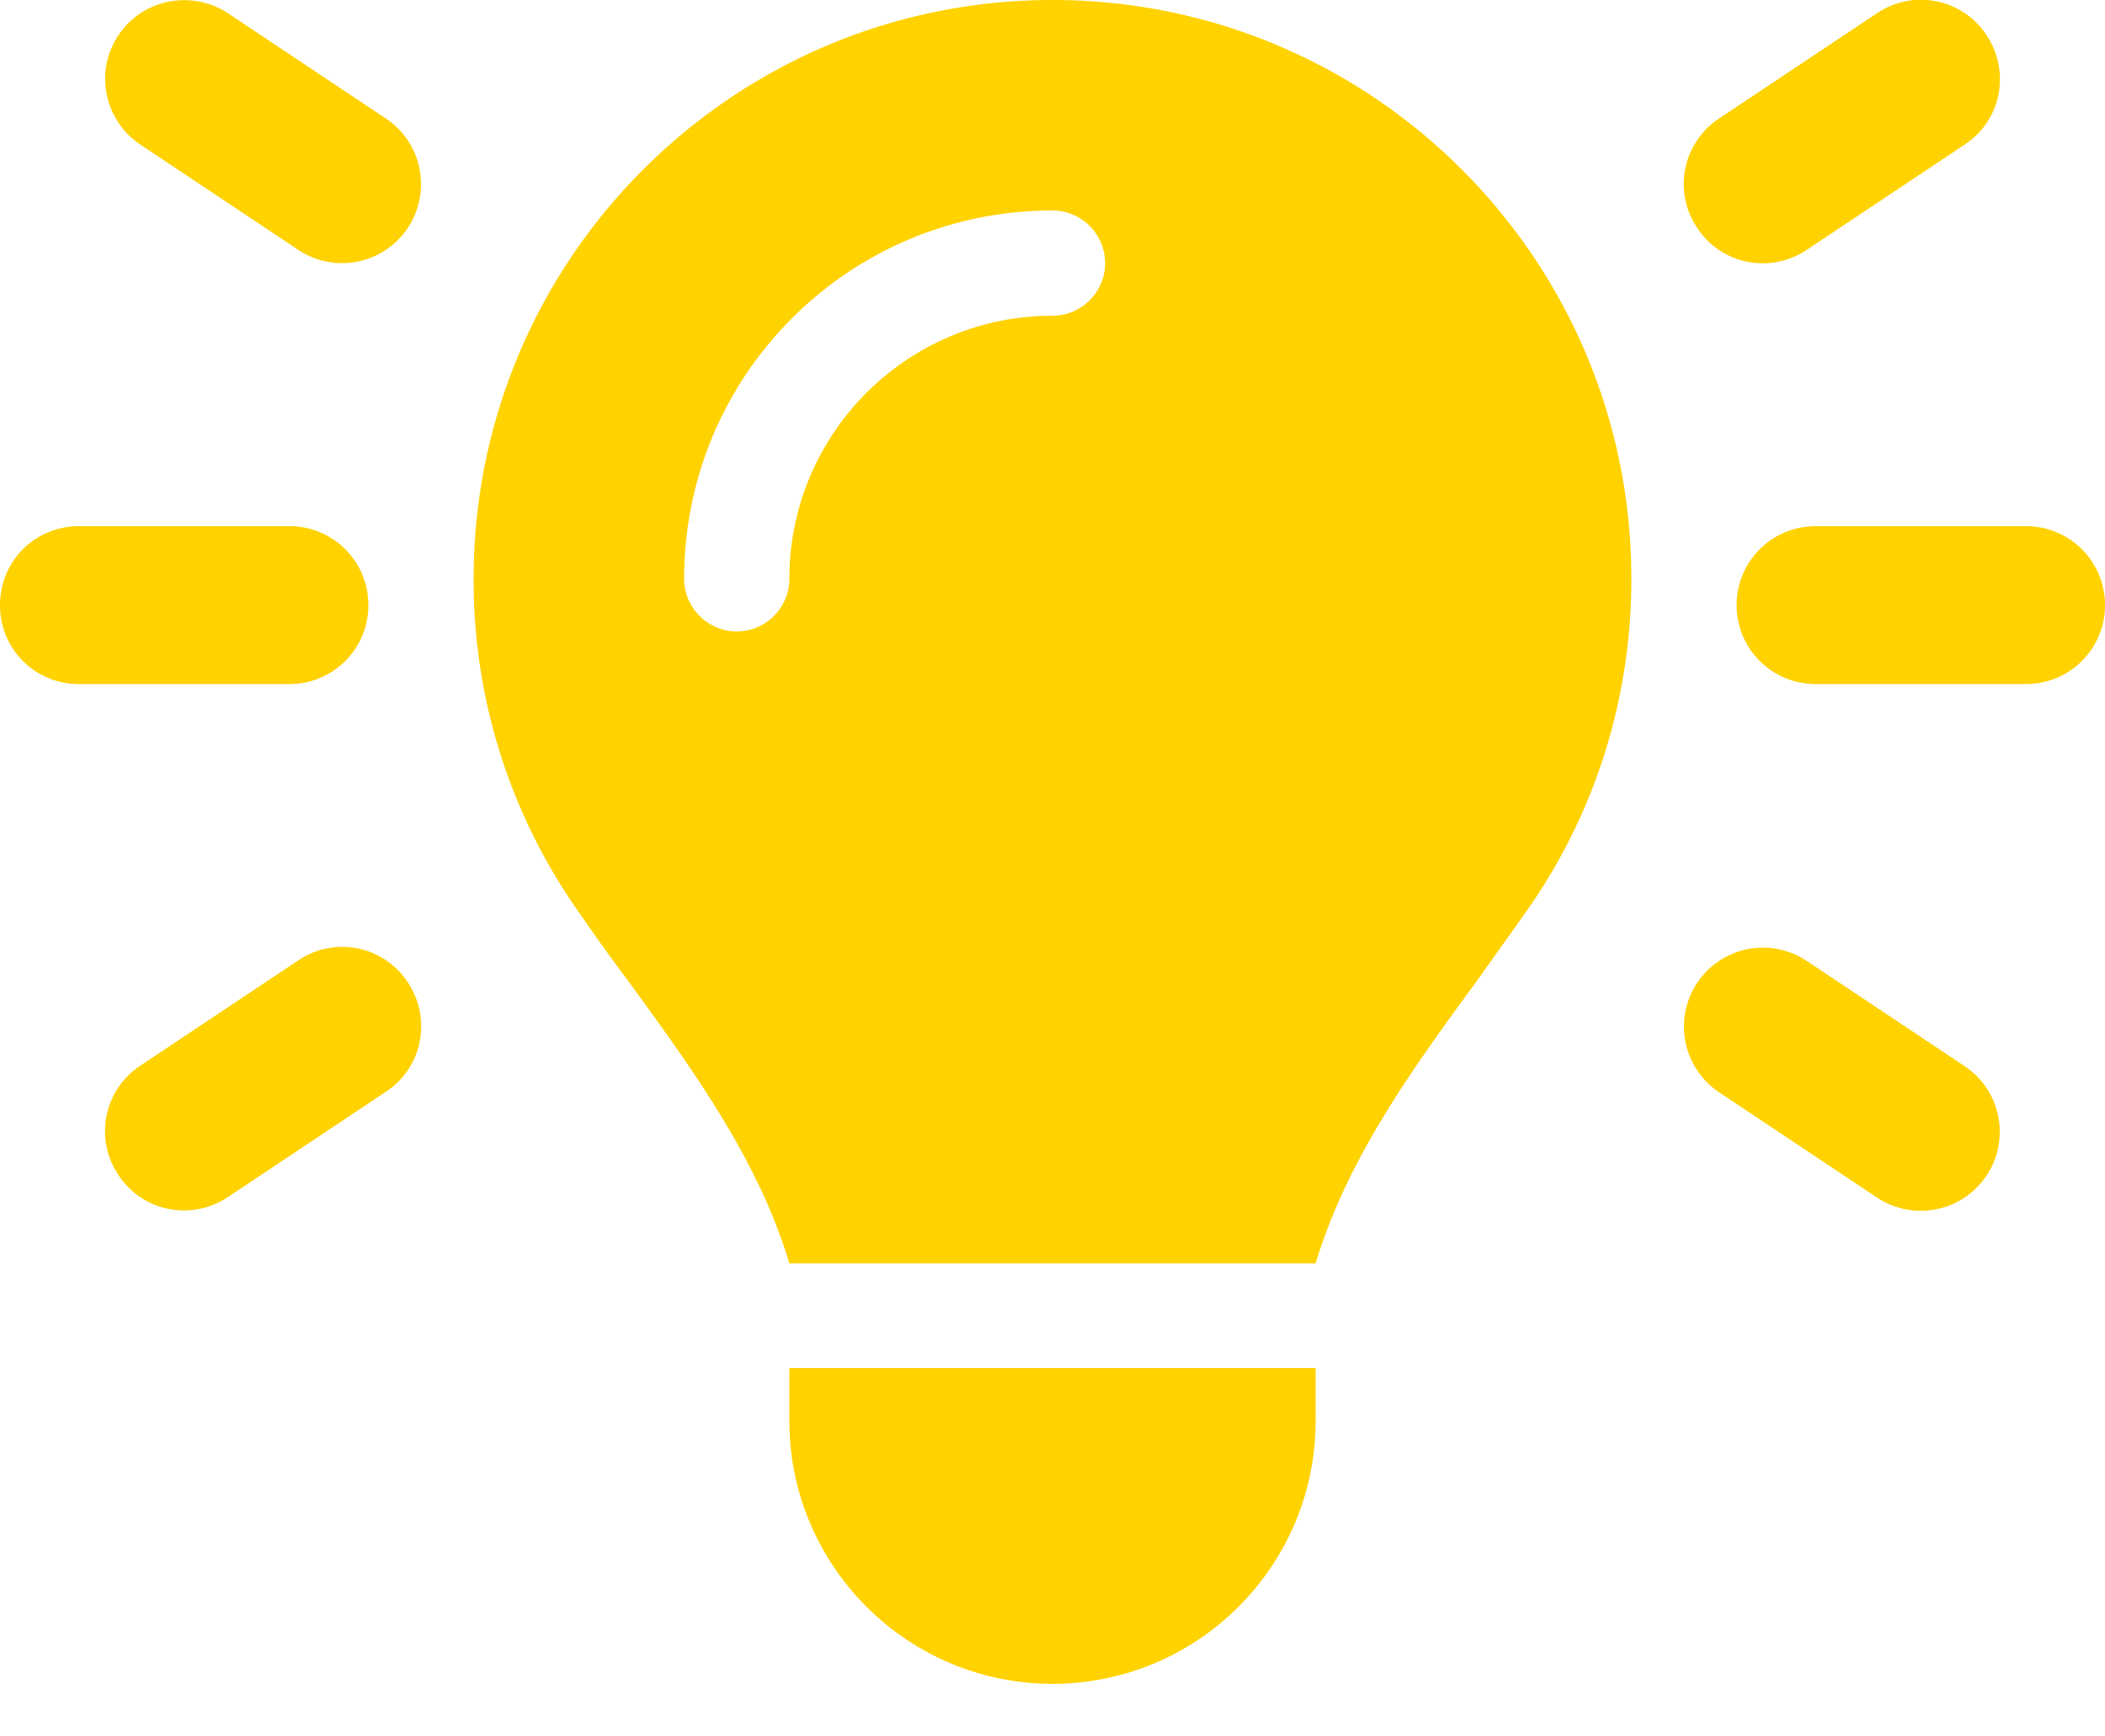
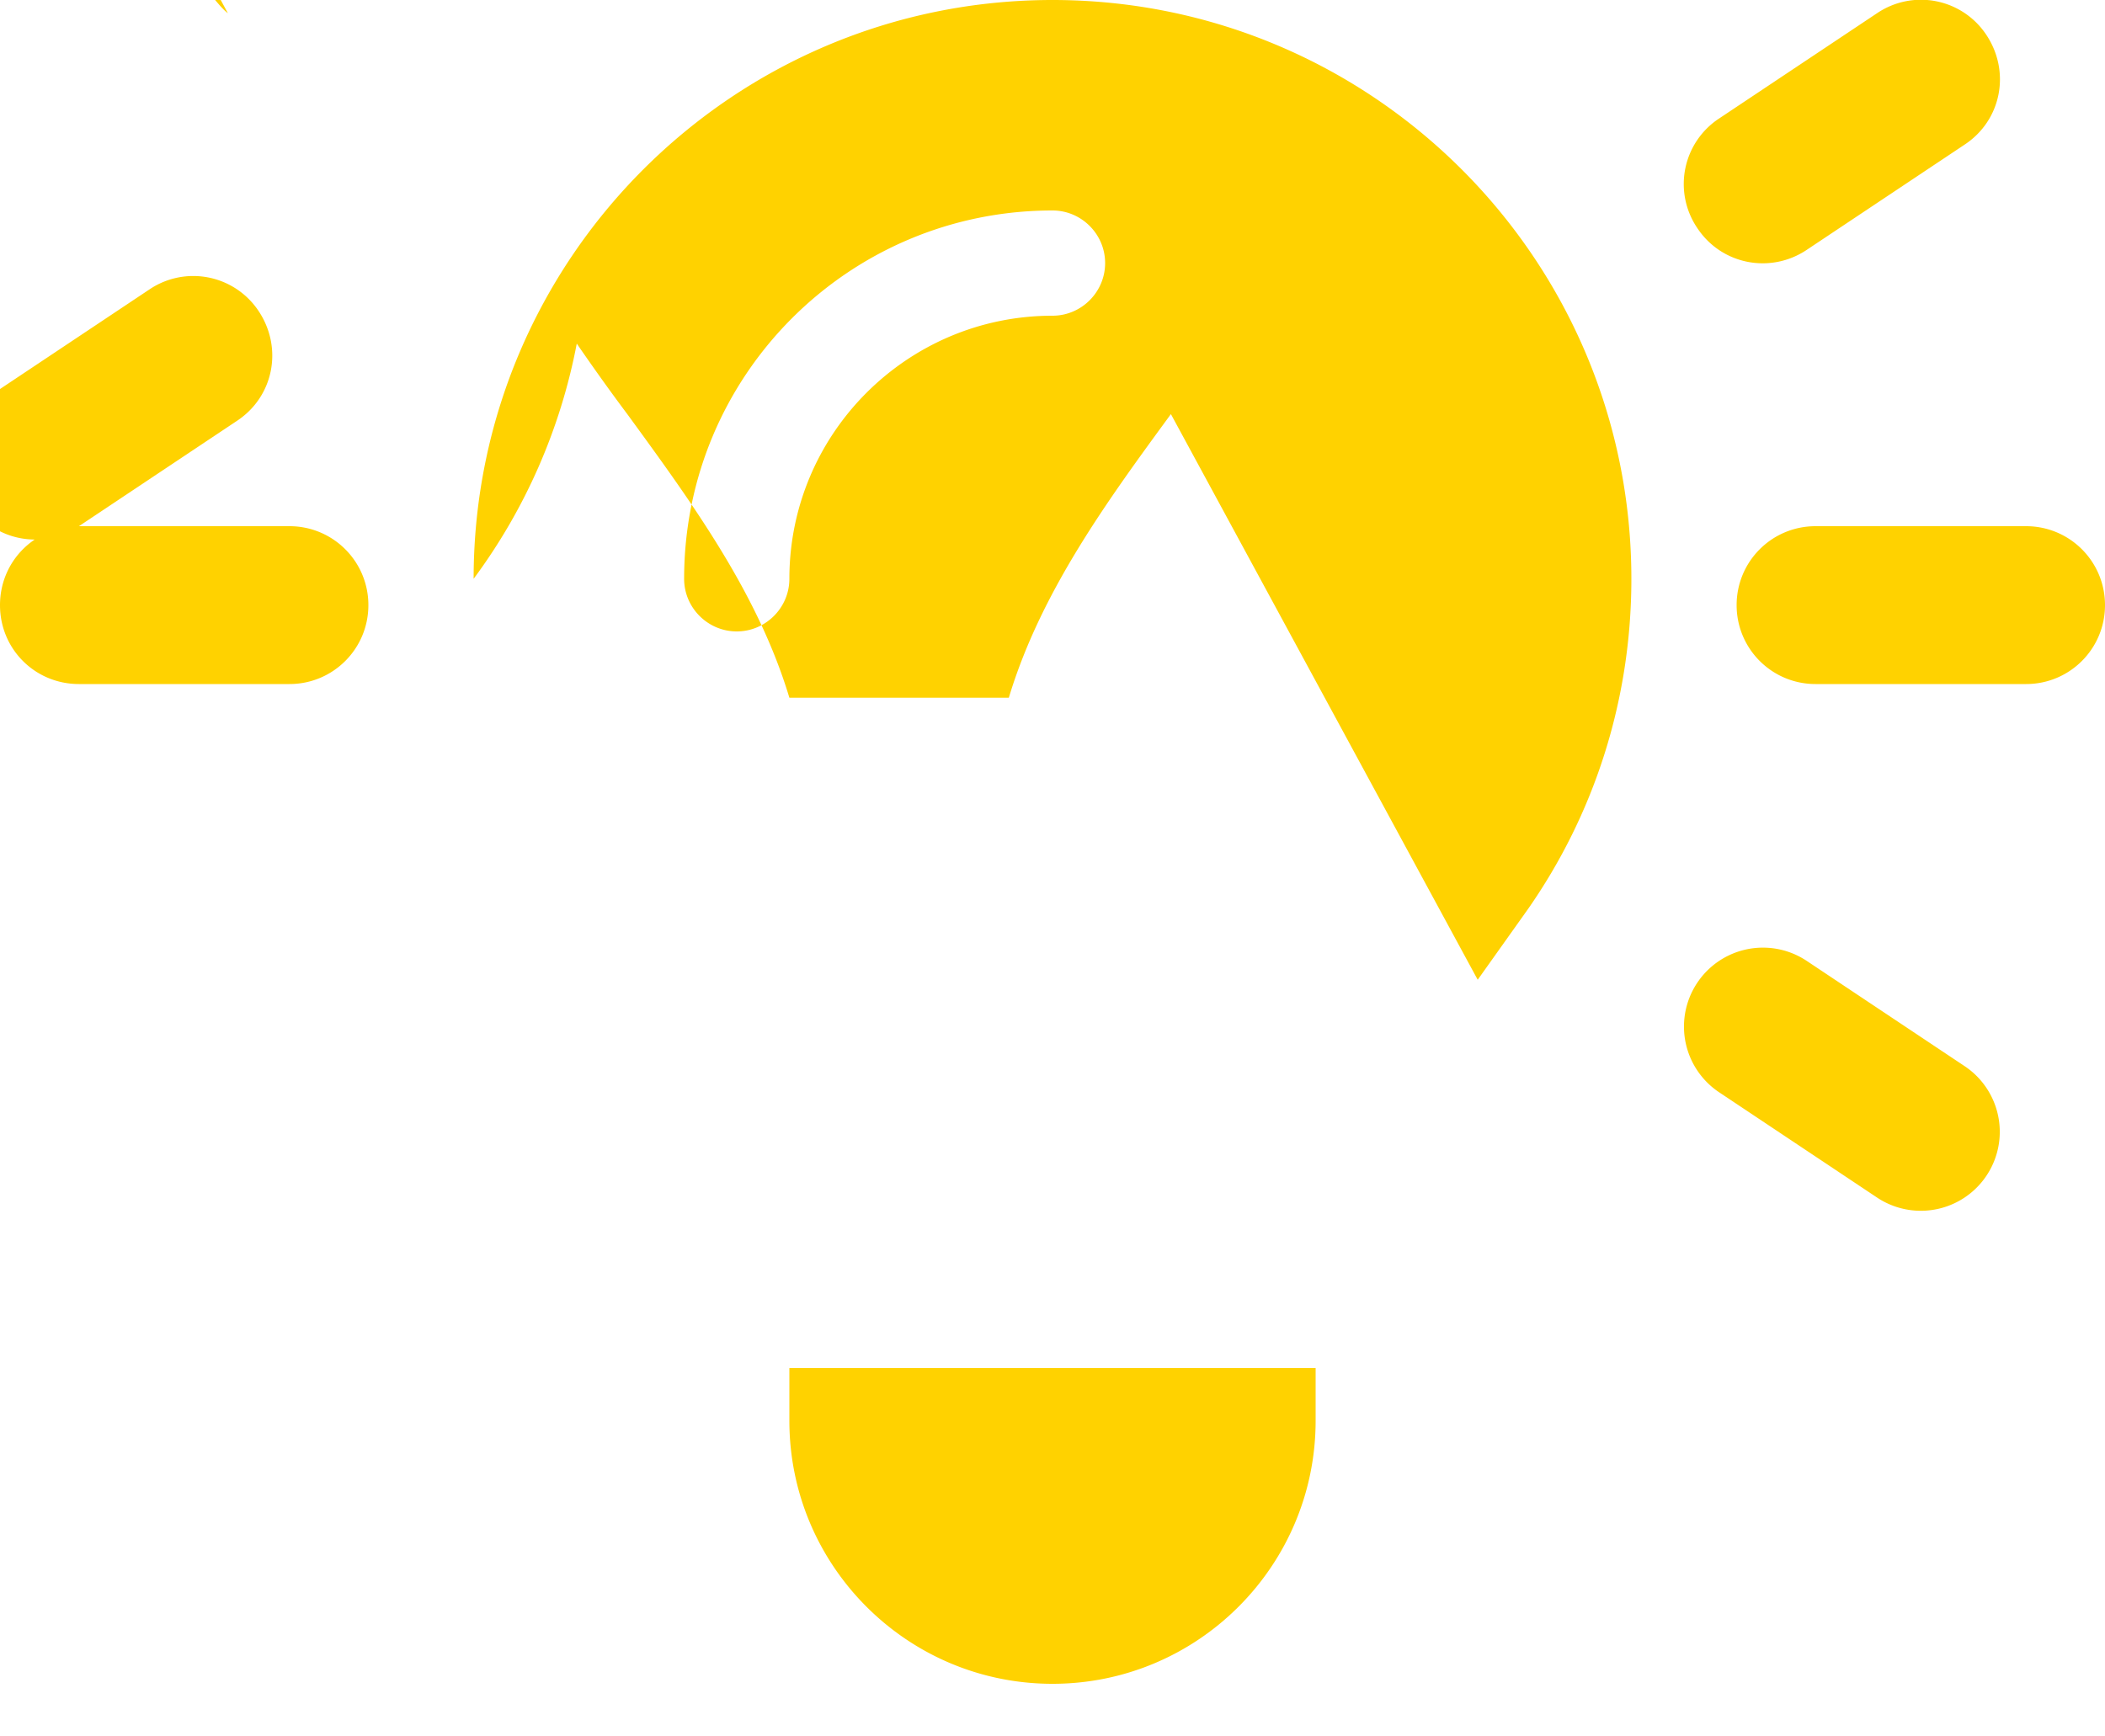
<svg xmlns="http://www.w3.org/2000/svg" xml:space="preserve" style="enable-background:new 0 0 40 33" viewBox="0 0 40 33">
  <style>.st0{fill:url(#)}.st1{fill:#afa4a0}.st2,.st3,.st4,.st5{fill:#eb628d;stroke:#333;stroke-linecap:round;stroke-linejoin:round}.st3,.st4,.st5{fill:#3fa3ee}.st4,.st5{fill:#fff}.st5{fill:#f9a32d}.st6,.st7{fill:#eb628d;stroke:#333}.st7{fill:#3fa3ee}.st8{fill:#eb628d}.st9{fill:#fff}.st10{fill:#d3c8c4}.st11{stroke:#333}.st11,.st12,.st13{fill:#f2815f}.st13{stroke:#333;stroke-linecap:round;stroke-linejoin:round}.st14{fill:#e5f6f9}.st15{stroke:#333}.st15,.st16{fill:#f9a32d}.st17,.st18{fill:#ffd200;stroke:#333}.st18{fill:#333;stroke-width:.424;stroke-linecap:round;stroke-linejoin:round;stroke-miterlimit:10}.st19{fill:#c6e5f5}.st20,.st21{fill:#fff;stroke:#333;stroke-width:.424;stroke-linecap:round;stroke-linejoin:round;stroke-miterlimit:10}.st21{fill:none}.st22{fill:#333}.st23{stroke:#333;stroke-width:.424;stroke-linecap:round;stroke-linejoin:round;stroke-miterlimit:10}.st23,.st24{fill:#3fa3ee}.st25,.st26,.st27{stroke:#333;stroke-width:.471;stroke-linecap:round;stroke-linejoin:round}.st25{fill:#6b8bdd;stroke-miterlimit:10}.st26,.st27{fill:#eb628d}.st27{fill:#fff}.st28{fill:#6b8bdd}.st29,.st30,.st31{fill:none;stroke:#333;stroke-width:.471;stroke-linecap:round;stroke-linejoin:round}.st30,.st31{fill:#3fa3ee}.st31{fill:#f9a32d}.st32{opacity:.5;fill:#c6e5f5}.st33{opacity:.8;fill:#fff}.st34,.st35,.st36,.st37{stroke:#333;stroke-width:.471;stroke-linecap:round;stroke-linejoin:round}.st34{fill:#eb628d;stroke-miterlimit:10}.st35,.st36,.st37{fill:#f2815f}.st36,.st37{fill:#9375cb}.st37{fill:#6b8bdd}.st38{fill:#eff4f9}.st39{fill:none;stroke:#333;stroke-linecap:round;stroke-linejoin:round}.st39,.st40,.st41{stroke-width:.471;stroke-miterlimit:10}.st40{fill:#c6e5f5;stroke:#333;stroke-linecap:round;stroke-linejoin:round}.st41{fill:#3fa3ee}.st41,.st42,.st43{stroke:#333;stroke-linecap:round;stroke-linejoin:round}.st42{fill:#fff;stroke-width:.471;stroke-miterlimit:10}.st43{stroke-width:3}.st43,.st44{fill:none}.st45{opacity:.2}.st46{fill:#00aabf}.st47,.st48{fill:none;stroke:#00aabf;stroke-width:3;stroke-linecap:round;stroke-miterlimit:10}.st48{stroke:#66ccd9}.st49{fill:#ebe6e3}.st50{fill:#fbf1e5}.st51{fill:none;stroke:#333;stroke-linecap:round;stroke-linejoin:round;stroke-miterlimit:10}.st52{opacity:.3}.st53{fill:#9375cb}.st54{fill:#bf6cac}.st55,.st56,.st57,.st58{fill:#333;stroke:#333;stroke-linecap:round;stroke-linejoin:round;stroke-miterlimit:10}.st56,.st57,.st58{fill:#fff}.st57,.st58{fill:#3fa3ee}.st58{fill:#6b8bdd}.st59{fill:none}.st59,.st60,.st61,.st62{stroke:#333;stroke-linecap:round;stroke-linejoin:round}.st60{fill:#eb628d;stroke-miterlimit:10}.st61,.st62{fill:#9375cb}.st62{fill:#6b8bdd}.st63{fill:#c6e5f5;stroke:#333;stroke-miterlimit:10}.st63,.st64{stroke-linecap:round;stroke-linejoin:round}.st64,.st65{fill:#bf6cac;stroke:#333}.st66,.st67{fill:#9375cb;stroke:#333}.st67{fill:#6b8bdd}.st68,.st69{stroke-linecap:round;stroke-linejoin:round}.st68{fill:none;stroke:#333;stroke-width:1.4;stroke-miterlimit:10}.st69{fill:#eb628d}.st69,.st70,.st71,.st72,.st73{stroke:#333;stroke-width:1.4}.st70{fill:#fff;stroke-linecap:round;stroke-linejoin:round}.st71,.st72,.st73{fill:#eb628d}.st72,.st73{fill:#3fa3ee}.st73{fill:#6b8bdd}.st74{fill:#6b8bdd;stroke-linecap:round;stroke-linejoin:round}.st74,.st75,.st76{stroke:#333;stroke-width:1.4}.st75{fill:#3fa3ee;stroke-linecap:round;stroke-linejoin:round}.st76{fill:#f9a32d}.st76,.st77{stroke-linecap:round;stroke-linejoin:round}.st77,.st78{fill:#9375cb;stroke:#333;stroke-width:1.4}.st79{stroke-linecap:round;stroke-linejoin:round}.st79,.st80,.st81{fill:#bf6cac;stroke:#333;stroke-width:1.4}.st81{fill:#f9a32d}.st82,.st83{stroke:#333;stroke-width:1.397;stroke-linecap:round;stroke-linejoin:round}.st82{fill:#333;stroke-miterlimit:10}.st83{fill:#fff}.st83,.st84,.st85{stroke-miterlimit:10}.st84{fill:none;stroke:#333;stroke-width:1.397;stroke-linecap:round;stroke-linejoin:round}.st85{fill:#3fa3ee}.st85,.st86,.st87,.st88,.st89,.st90{stroke:#333;stroke-width:1.397;stroke-linecap:round;stroke-linejoin:round}.st86{fill:#6b8bdd;stroke-miterlimit:10}.st87,.st88,.st89,.st90{fill:#eb628d}.st88,.st89,.st90{fill:#fff}.st89,.st90{fill:none}.st90{fill:#3fa3ee}.st91{fill:#f9a32d}.st91,.st92,.st93,.st94,.st95{stroke:#333;stroke-width:1.397;stroke-linecap:round;stroke-linejoin:round}.st92{fill:#eb628d;stroke-miterlimit:10}.st93,.st94,.st95{fill:#f2815f}.st94,.st95{fill:#9375cb}.st95{fill:#6b8bdd}.st96,.st97{stroke-miterlimit:10}.st96{fill:#c6e5f5;stroke:#333;stroke-width:1.397;stroke-linecap:round;stroke-linejoin:round}.st97{fill:#333}.st97,.st98,.st99{stroke:#333;stroke-width:.509;stroke-linecap:round;stroke-linejoin:round}.st98{fill:#fff;stroke-miterlimit:10}.st99{fill:none}.st100,.st101,.st99{stroke-miterlimit:10}.st100{fill:#3fa3ee;stroke:#333;stroke-width:.509;stroke-linecap:round;stroke-linejoin:round}.st101{fill:#6b8bdd;stroke-width:.565}.st101,.st102,.st103{stroke:#333;stroke-linecap:round;stroke-linejoin:round}.st102{fill:#eb628d;stroke-width:.565}.st103{fill:#fff}.st103,.st104,.st105{stroke-width:.565}.st104{fill:none;stroke:#333;stroke-linecap:round;stroke-linejoin:round}.st105{fill:#3fa3ee}.st105,.st106,.st107{stroke:#333;stroke-linecap:round;stroke-linejoin:round}.st106{fill:#f9a32d;stroke-width:.565}.st107{fill:#eb628d;stroke-miterlimit:10}.st107,.st108,.st109{stroke-width:.565}.st108{fill:#f2815f;stroke:#333;stroke-linecap:round;stroke-linejoin:round}.st109{fill:#9375cb}.st109,.st110,.st111{stroke:#333;stroke-linecap:round;stroke-linejoin:round}.st110{fill:#6b8bdd;stroke-width:.565}.st111{fill:none}.st111,.st112,.st113{stroke-width:.565;stroke-miterlimit:10}.st112{fill:#c6e5f5;stroke:#333;stroke-linecap:round;stroke-linejoin:round}.st113{fill:#3fa3ee}.st113,.st114,.st115{stroke:#333;stroke-linecap:round;stroke-linejoin:round}.st114{fill:#fff;stroke-width:.565;stroke-miterlimit:10}.st115{fill:none;stroke-width:3.6}.st116,.st117{fill:#f2815f;stroke:#333;stroke-width:1.4}.st117{stroke-linecap:round;stroke-linejoin:round}.st118,.st119{fill:none;stroke:#00aabf;stroke-width:4.2;stroke-linecap:round;stroke-miterlimit:10}.st119{stroke:#66ccd9}.st120{fill:#fff8d9}.st121{opacity:.5;fill:#fff}.st122,.st123,.st124,.st125{fill:#ffd200;stroke:#333;stroke-width:1.4}.st123,.st124,.st125{stroke-width:2.8}.st124,.st125{fill:#3fa3ee}.st125{fill:none;stroke-width:5.6;stroke-linecap:round;stroke-linejoin:round}.st126{fill:#eb628d;stroke:#333;stroke-width:1.2}.st126,.st127,.st128{stroke-linecap:round;stroke-linejoin:round}.st127{fill:#3fa3ee;stroke:#333;stroke-width:1.2}.st128{fill:#fff}.st128,.st129,.st130,.st131{stroke:#333;stroke-width:1.2}.st129{fill:#f9a32d;stroke-linecap:round;stroke-linejoin:round}.st130,.st131{fill:#eb628d}.st131{fill:#3fa3ee}.st132,.st133,.st134,.st135,.st136{fill:#eb628d;stroke:#333;stroke-width:2.76;stroke-linecap:round;stroke-linejoin:round}.st133,.st134,.st135,.st136{fill:#3fa3ee}.st134,.st135,.st136{fill:#fff}.st135,.st136{fill:#f9a32d}.st136{fill:none;stroke-width:5.52}.st137,.st138{fill:#eb628d;stroke:#333;stroke-width:2.76}.st138{fill:#3fa3ee}</style>
-   <path id="レイヤー_1" d="M1.5 10h4c.83 0 1.5.67 1.5 1.5S6.33 13 5.5 13h-4C.67 13 0 12.34 0 11.5S.67 10 1.5 10zm5.83 10.75-3 2c-.69.46-1.62.28-2.08-.42a1.49 1.49 0 0 1 .42-2.08l3-2a1.49 1.49 0 0 1 2.08.42c.46.7.28 1.62-.42 2.08zm-3-20.5 3 2a1.5 1.5 0 1 1-1.66 2.5l-3-2c-.69-.46-.88-1.39-.42-2.08S3.64-.2 4.33.25zm23.75 18.37c-1.24 1.69-2.48 3.4-3.08 5.39H15c-.6-1.99-1.84-3.69-3.08-5.39-.33-.44-.65-.89-.96-1.34A10.932 10.932 0 0 1 9 11C9 4.93 13.92 0 20 0s11 4.93 11 11c0 2.33-.72 4.49-1.96 6.27l-.96 1.35zM20 6c.55 0 1-.45 1-1s-.45-1-1-1c-3.87 0-7 3.13-7 7 0 .55.45 1 1 1s1-.45 1-1c0-2.76 2.24-5 5-5zm5 21c0 2.76-2.24 5-5 5s-5-2.24-5-5v-1h10v1zM37.33 2.75l-3 2c-.69.46-1.62.28-2.08-.42a1.49 1.49 0 0 1 .42-2.08l3-2a1.49 1.49 0 0 1 2.08.42c.46.7.28 1.62-.42 2.08zm-3 15.51 3 2a1.5 1.5 0 1 1-1.66 2.5l-3-2a1.5 1.5 0 1 1 1.66-2.5zM34.5 10h4c.83 0 1.5.67 1.5 1.5s-.67 1.5-1.5 1.5h-4c-.83 0-1.5-.67-1.5-1.5s.67-1.5 1.5-1.5z" style="fill:#ffd200" />
+   <path id="レイヤー_1" d="M1.5 10h4c.83 0 1.5.67 1.5 1.5S6.33 13 5.5 13h-4C.67 13 0 12.34 0 11.5S.67 10 1.5 10zc-.69.46-1.62.28-2.08-.42a1.49 1.49 0 0 1 .42-2.08l3-2a1.49 1.49 0 0 1 2.08.42c.46.7.28 1.62-.42 2.08zm-3-20.5 3 2a1.5 1.5 0 1 1-1.66 2.5l-3-2c-.69-.46-.88-1.39-.42-2.08S3.64-.2 4.33.25zm23.75 18.37c-1.24 1.69-2.48 3.4-3.08 5.39H15c-.6-1.99-1.84-3.69-3.08-5.39-.33-.44-.65-.89-.96-1.34A10.932 10.932 0 0 1 9 11C9 4.93 13.92 0 20 0s11 4.93 11 11c0 2.33-.72 4.49-1.96 6.27l-.96 1.35zM20 6c.55 0 1-.45 1-1s-.45-1-1-1c-3.87 0-7 3.13-7 7 0 .55.45 1 1 1s1-.45 1-1c0-2.76 2.24-5 5-5zm5 21c0 2.76-2.24 5-5 5s-5-2.24-5-5v-1h10v1zM37.33 2.75l-3 2c-.69.46-1.62.28-2.08-.42a1.49 1.49 0 0 1 .42-2.08l3-2a1.49 1.49 0 0 1 2.08.42c.46.7.28 1.62-.42 2.08zm-3 15.51 3 2a1.5 1.5 0 1 1-1.66 2.5l-3-2a1.5 1.5 0 1 1 1.66-2.5zM34.5 10h4c.83 0 1.5.67 1.5 1.5s-.67 1.5-1.5 1.5h-4c-.83 0-1.5-.67-1.5-1.5s.67-1.5 1.5-1.5z" style="fill:#ffd200" />
</svg>